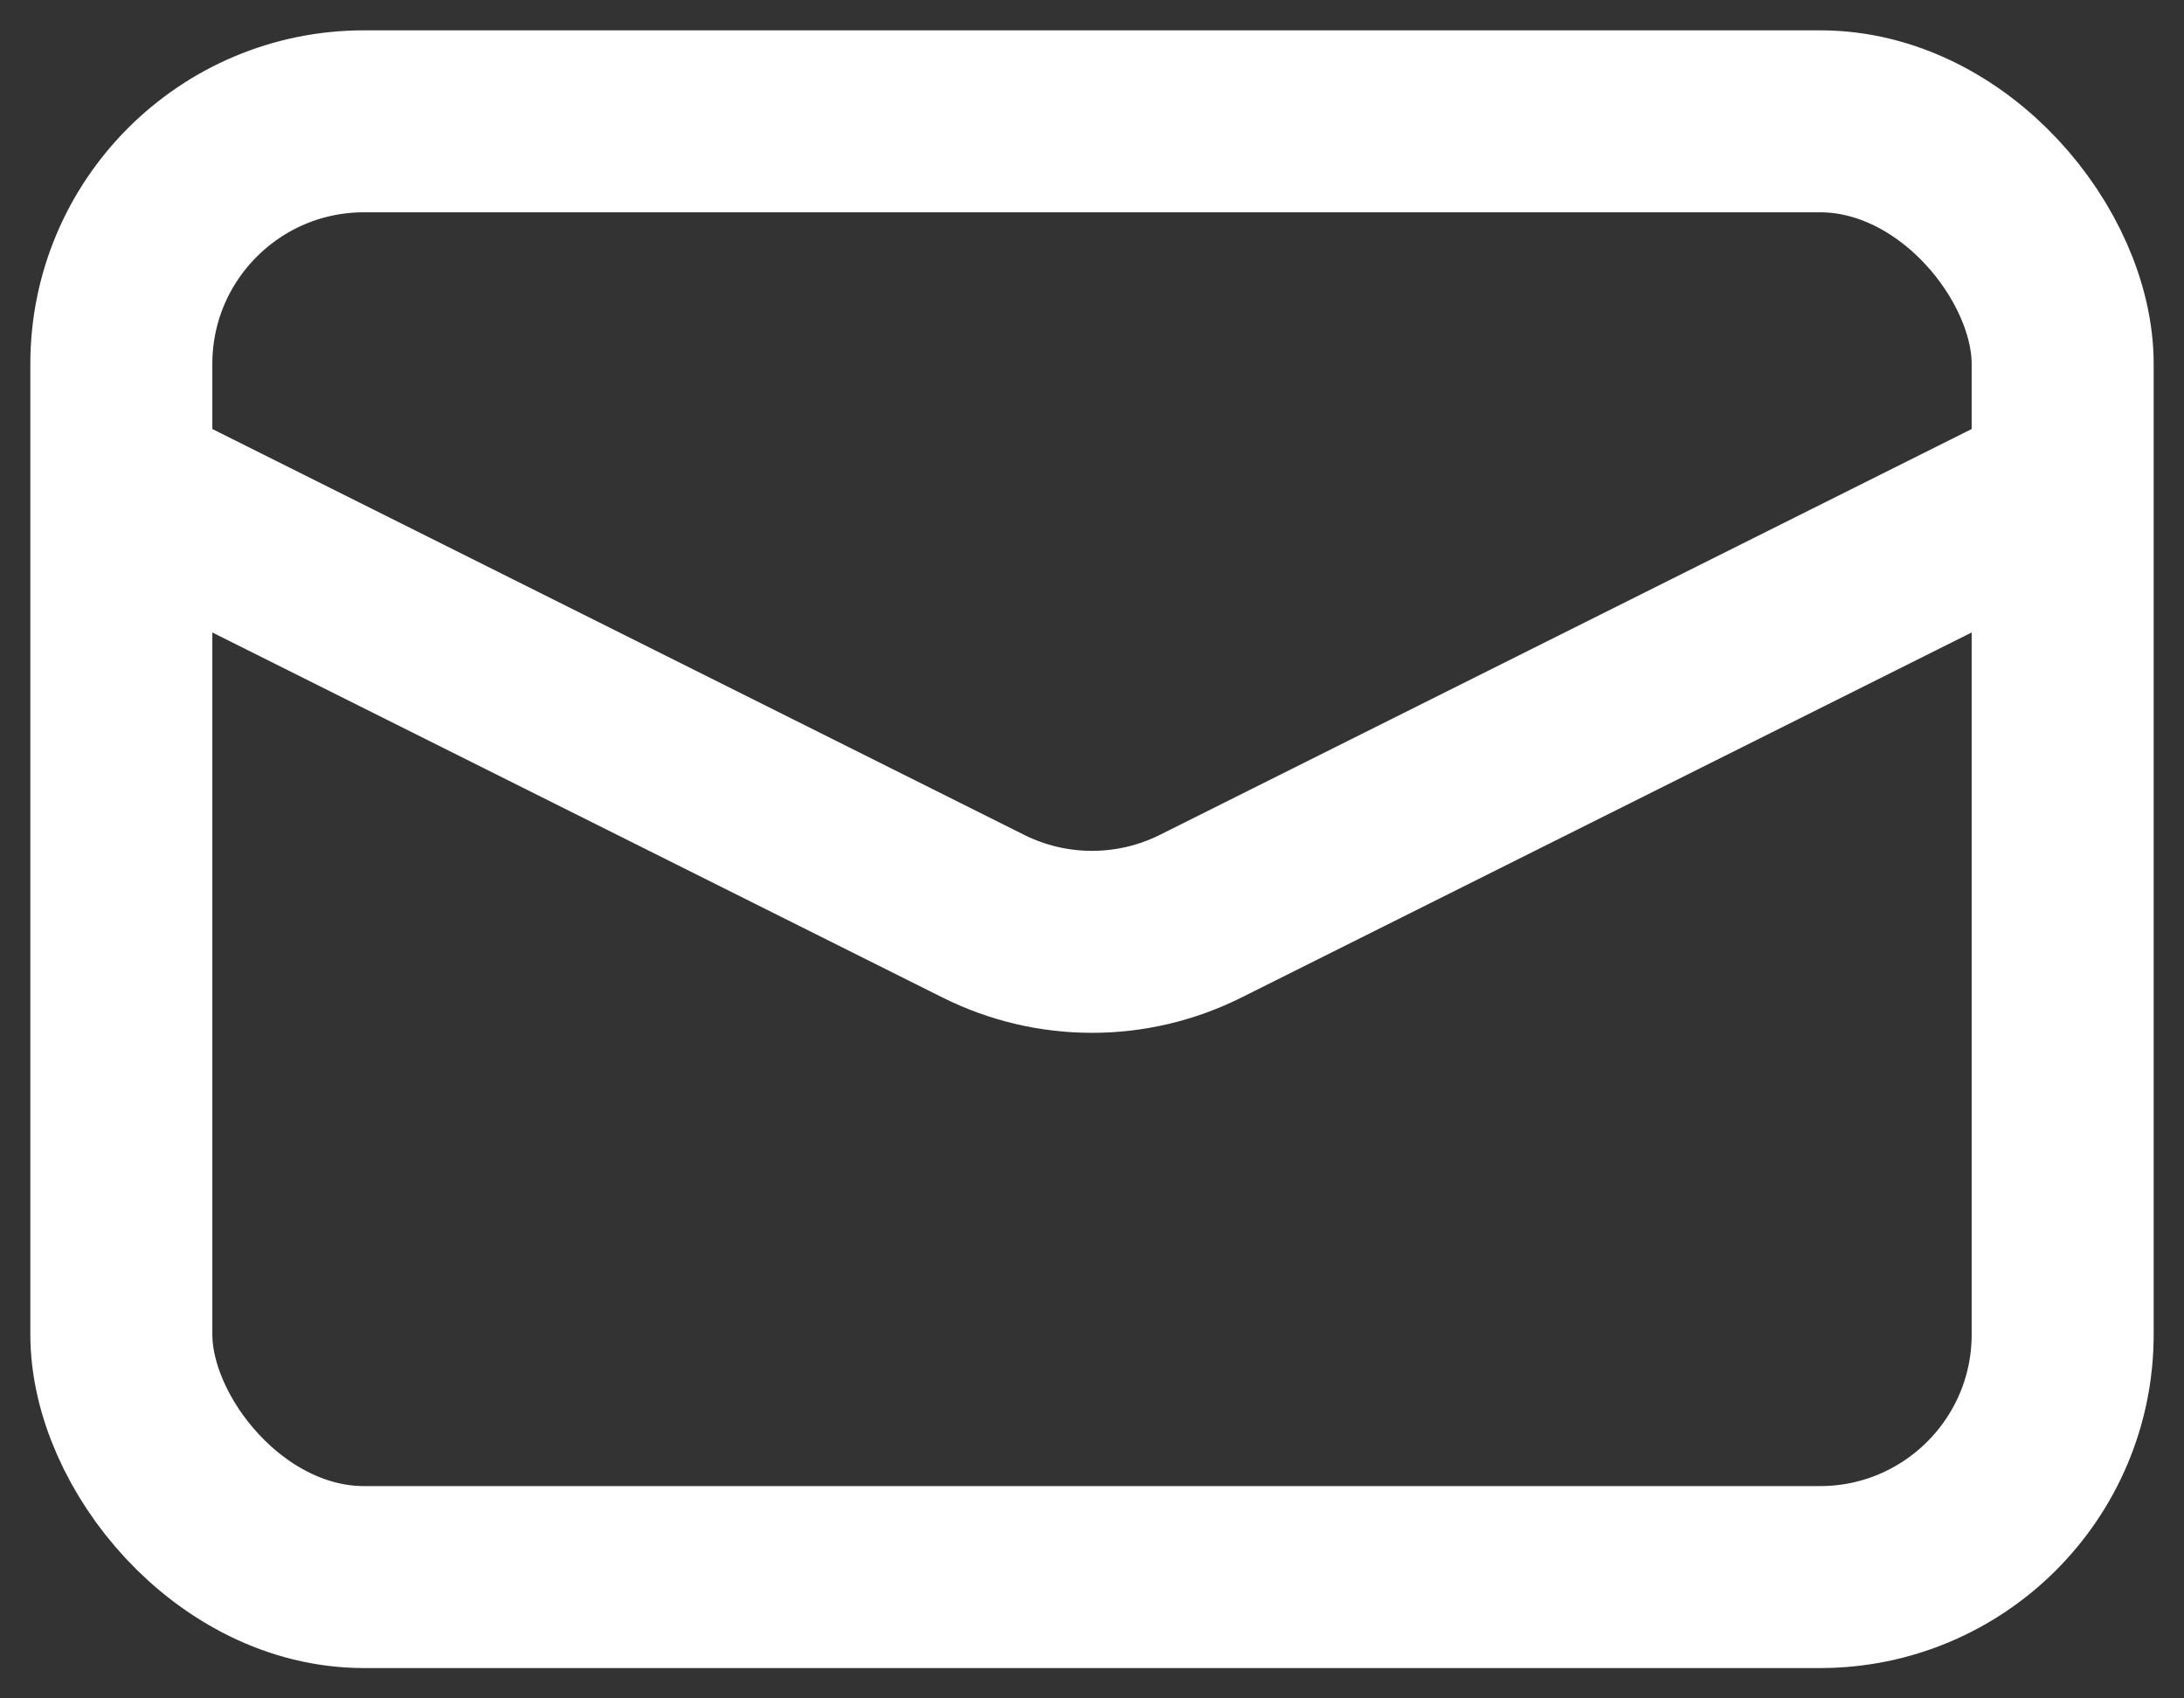
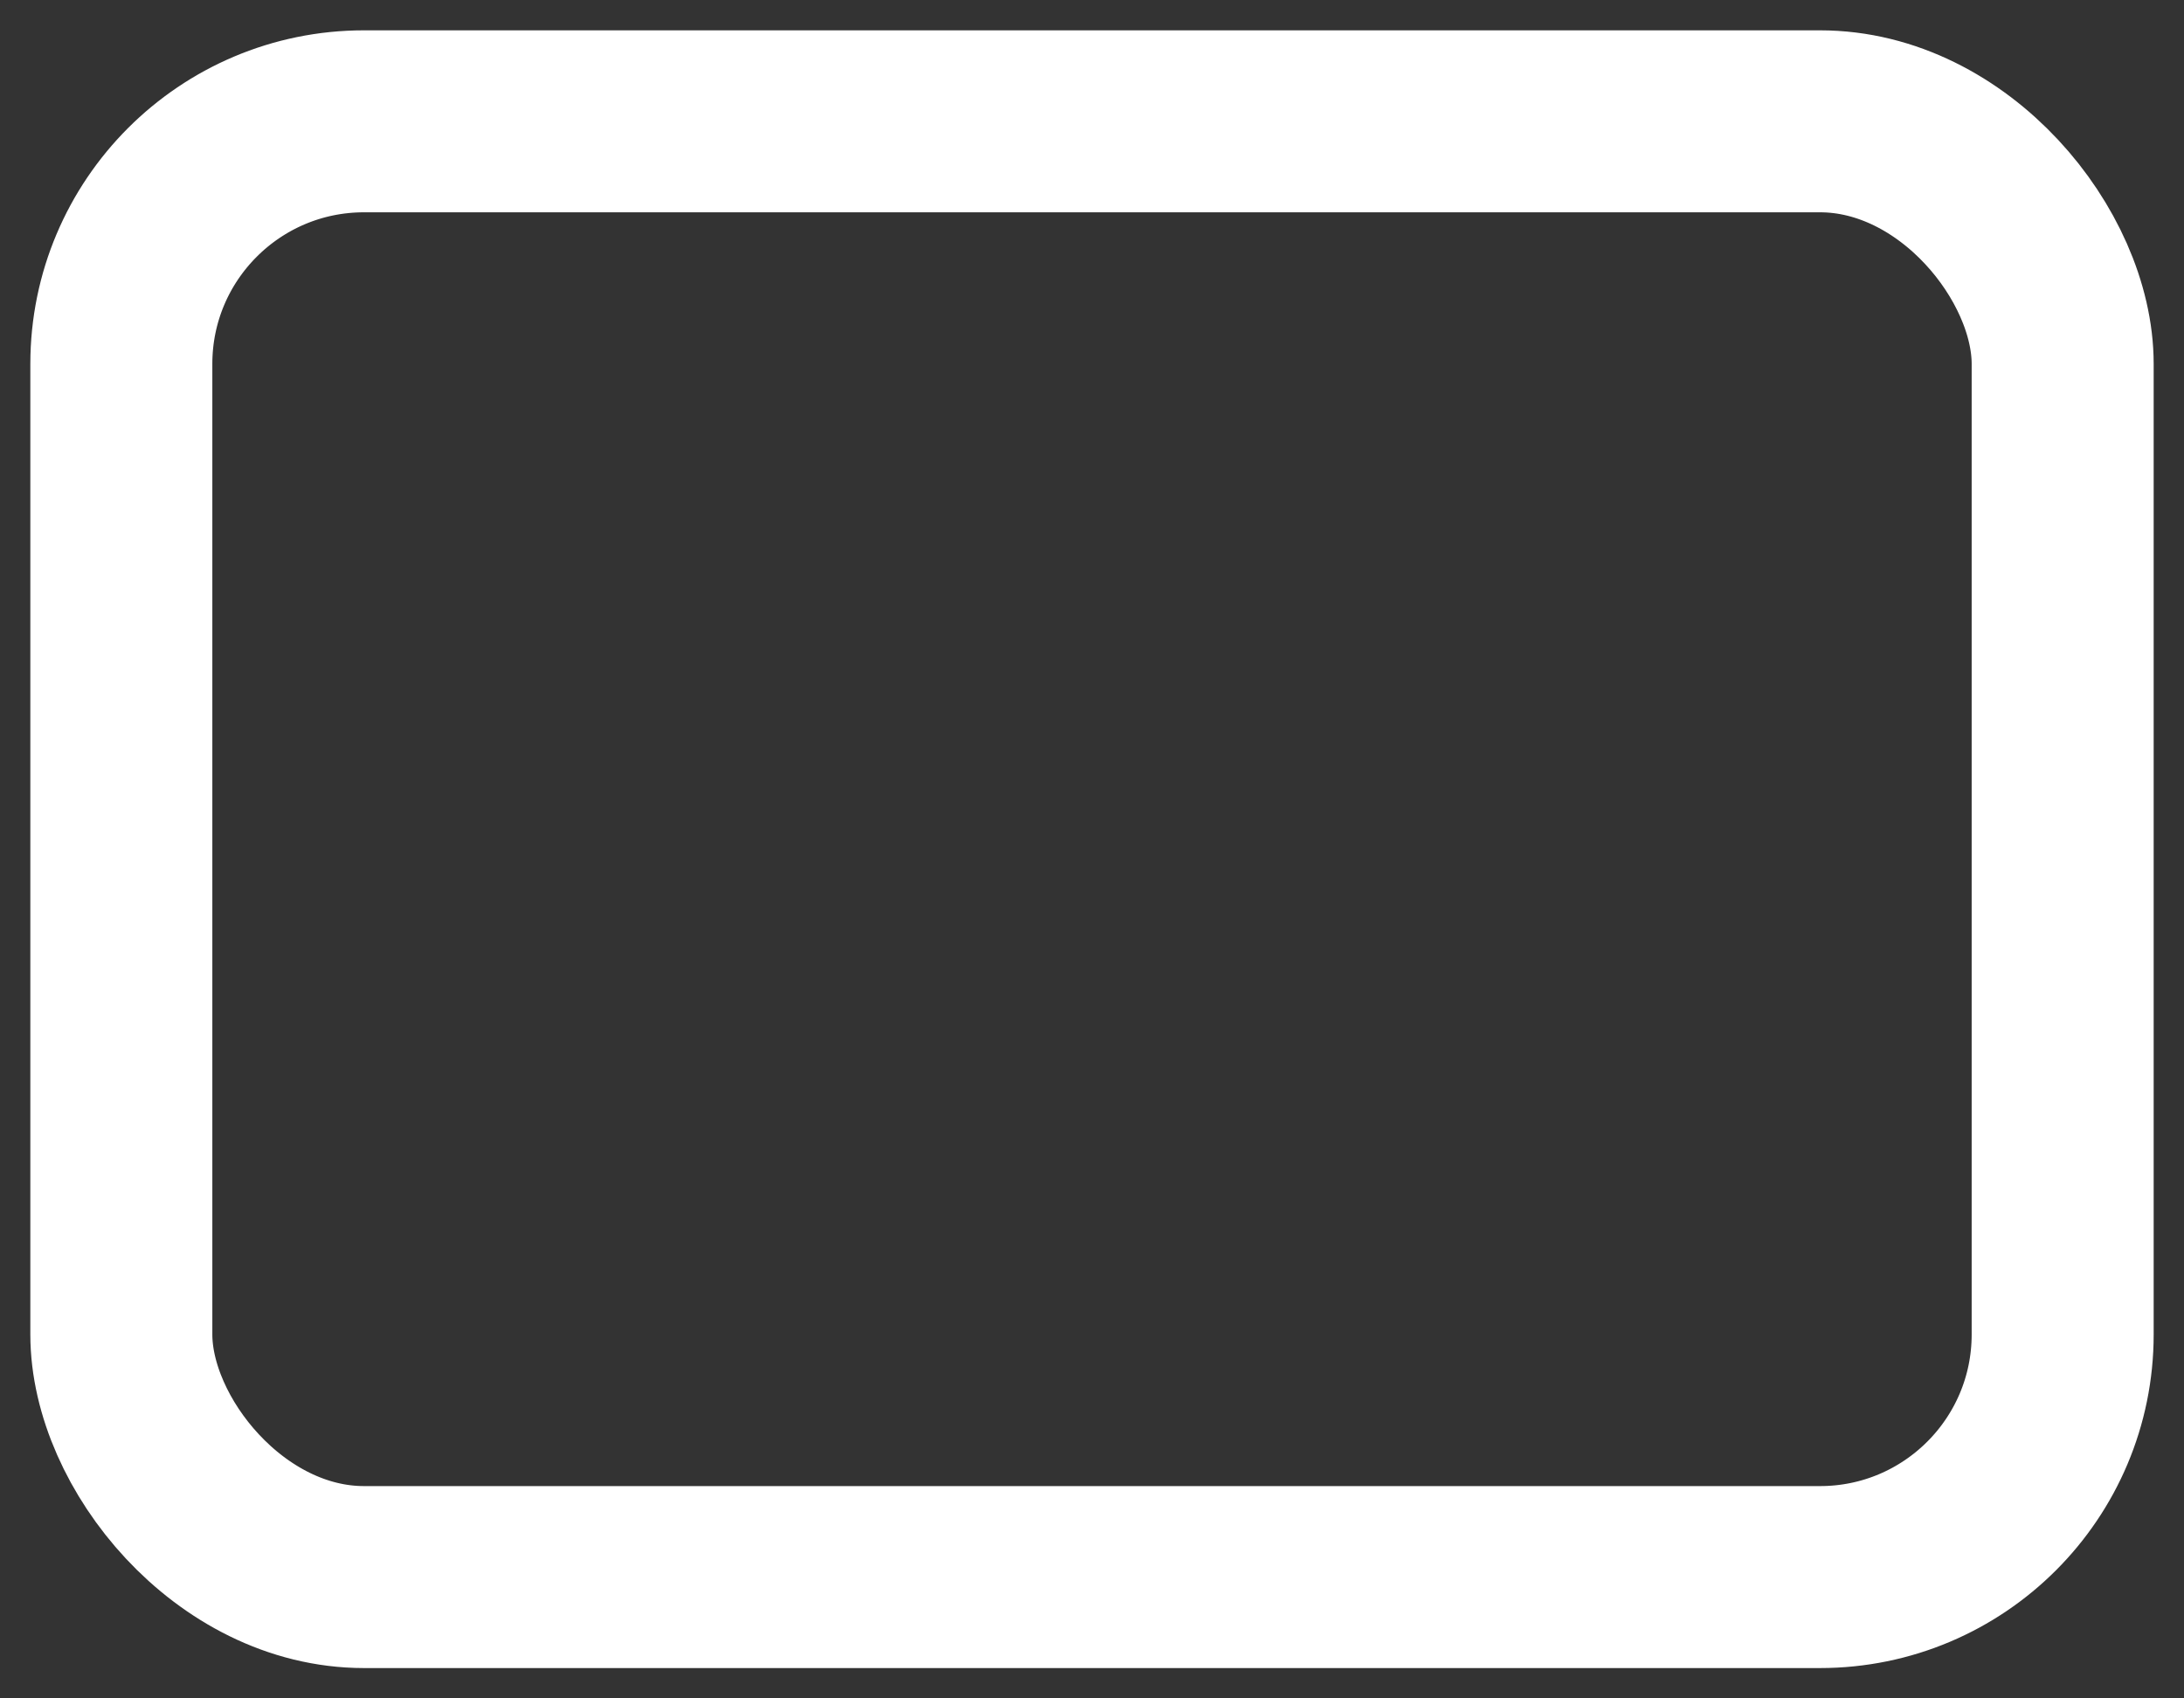
<svg xmlns="http://www.w3.org/2000/svg" width="18" height="14" viewBox="0 0 18 14" fill="none">
  <rect x="0" y="0" width="18" height="14" fill="#333333" stroke="none" />
  <rect x="1" y="1" width="16" height="12" rx="2" stroke="white" stroke-width="1.5" />
-   <path d="M1 4L8.106 7.553C8.669 7.834 9.331 7.834 9.894 7.553L17 4" stroke="white" stroke-width="1.5" />
</svg>